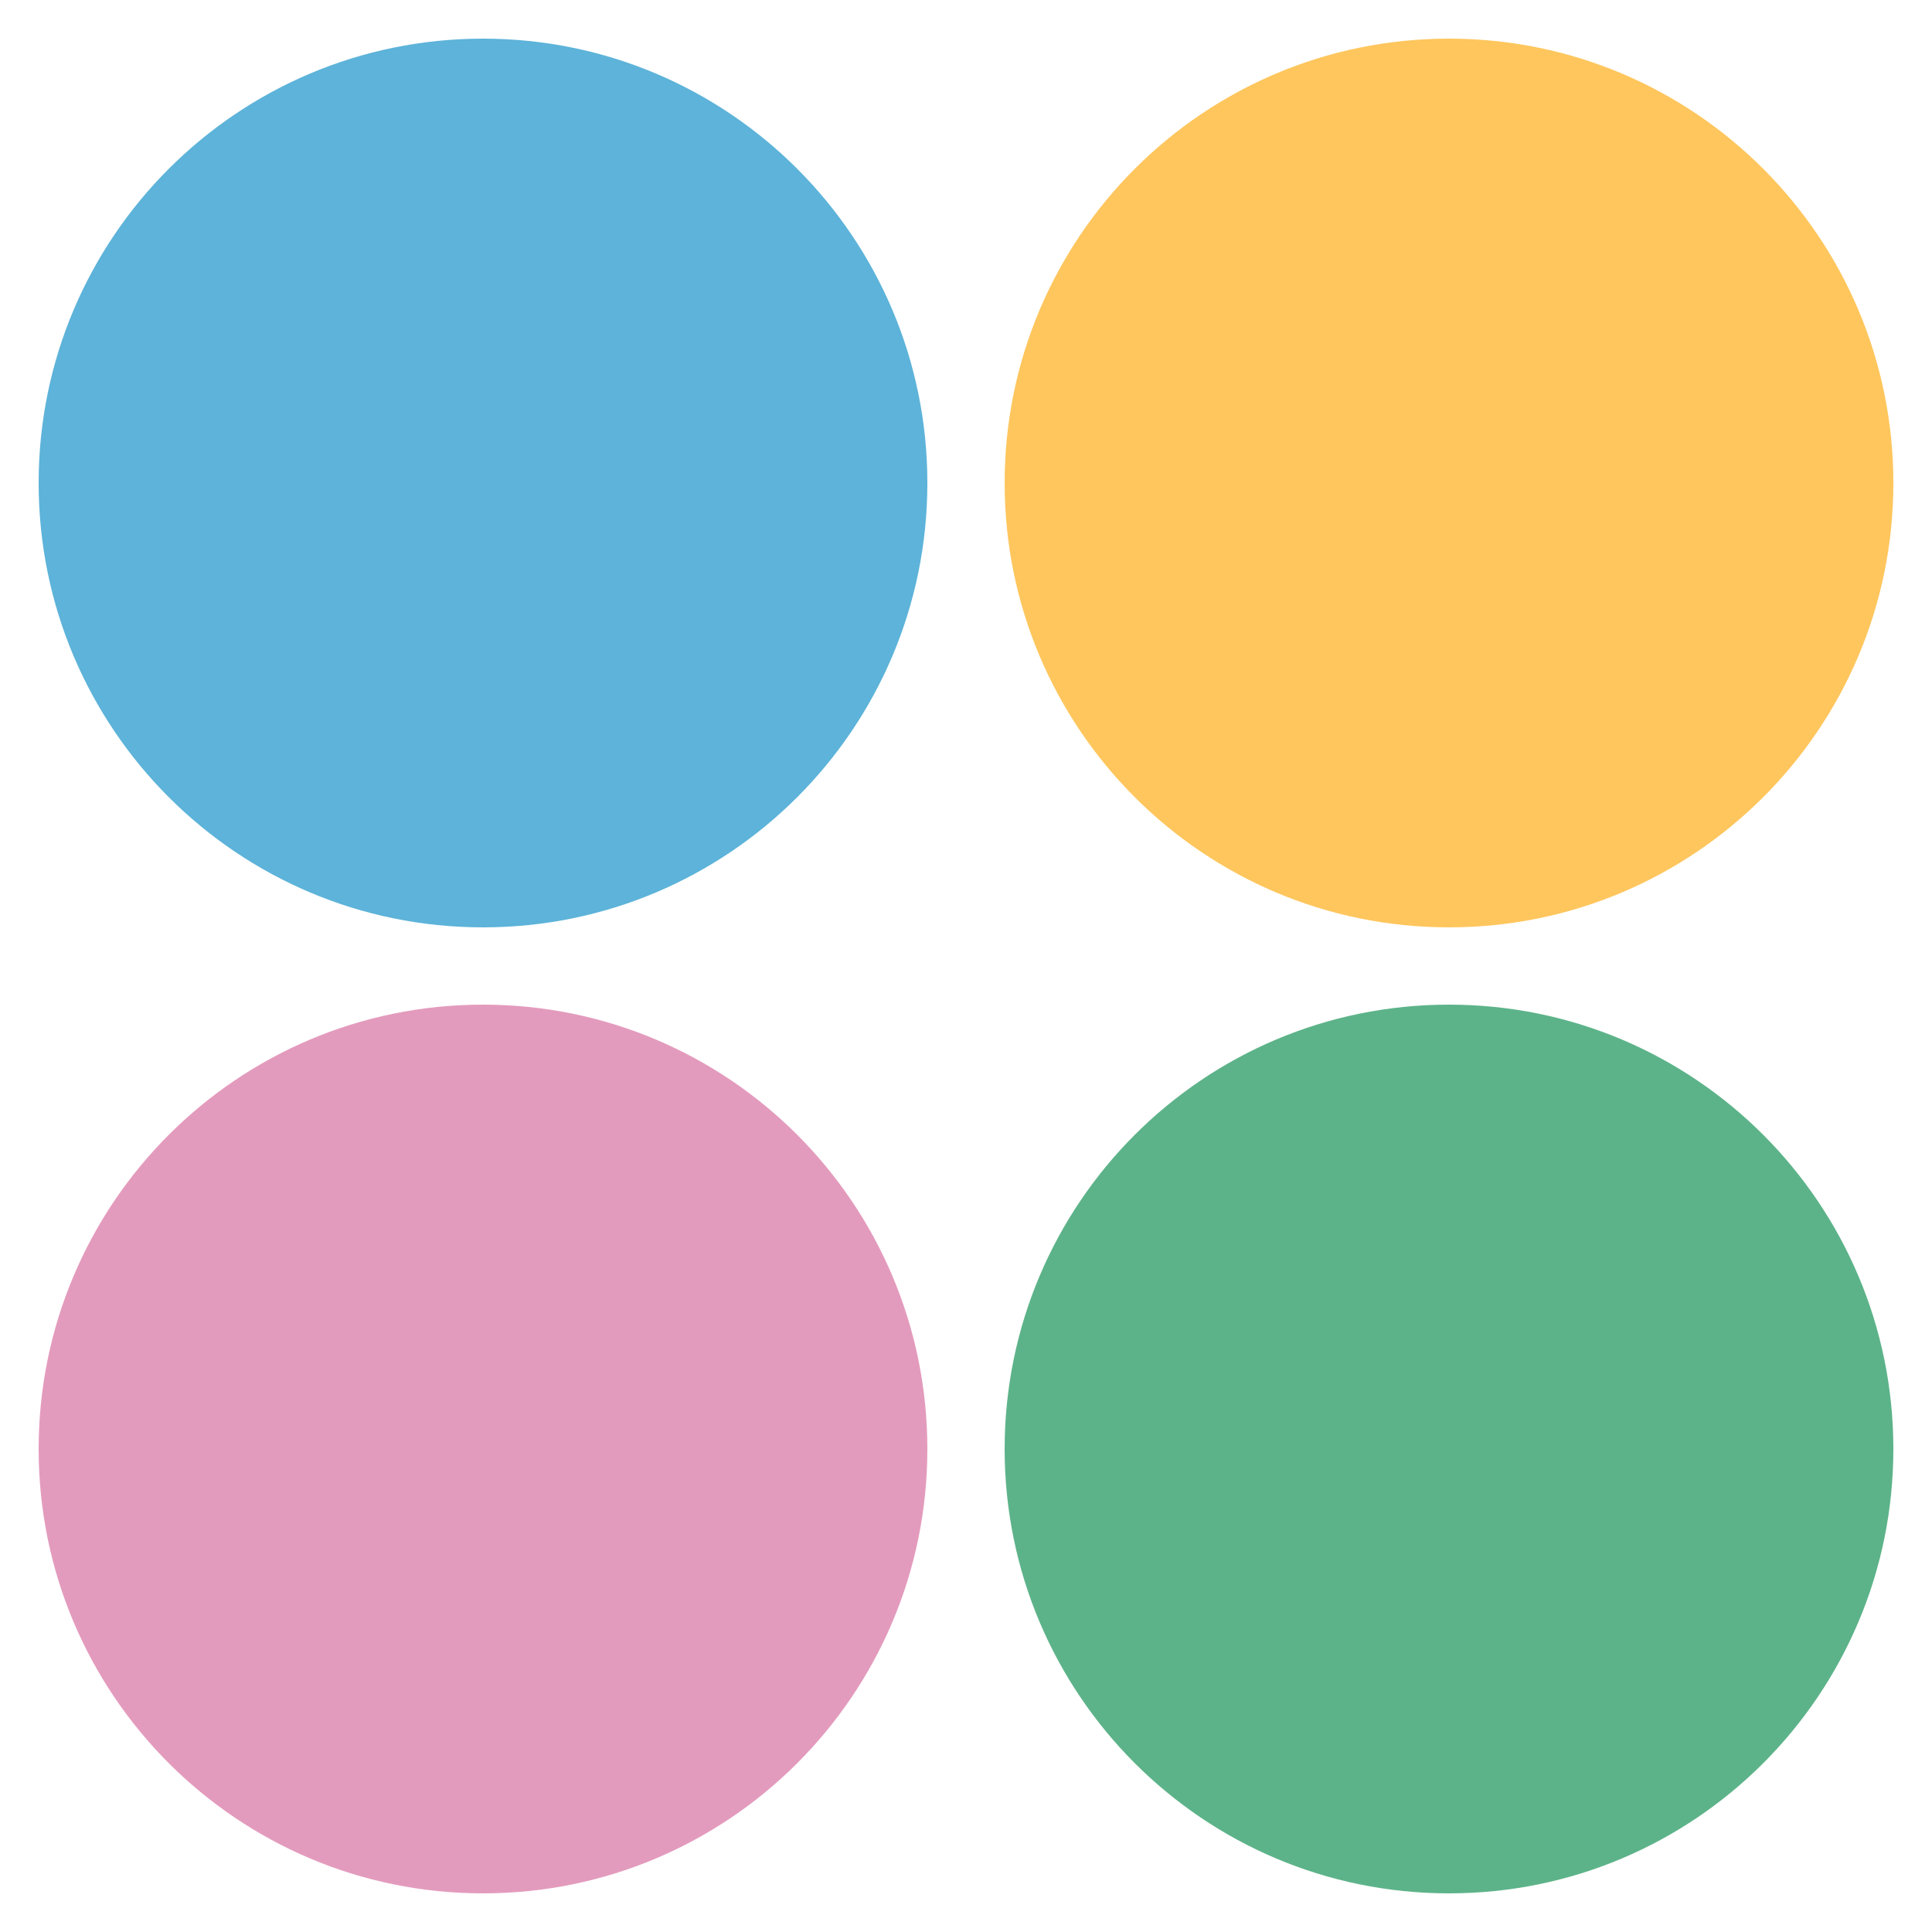
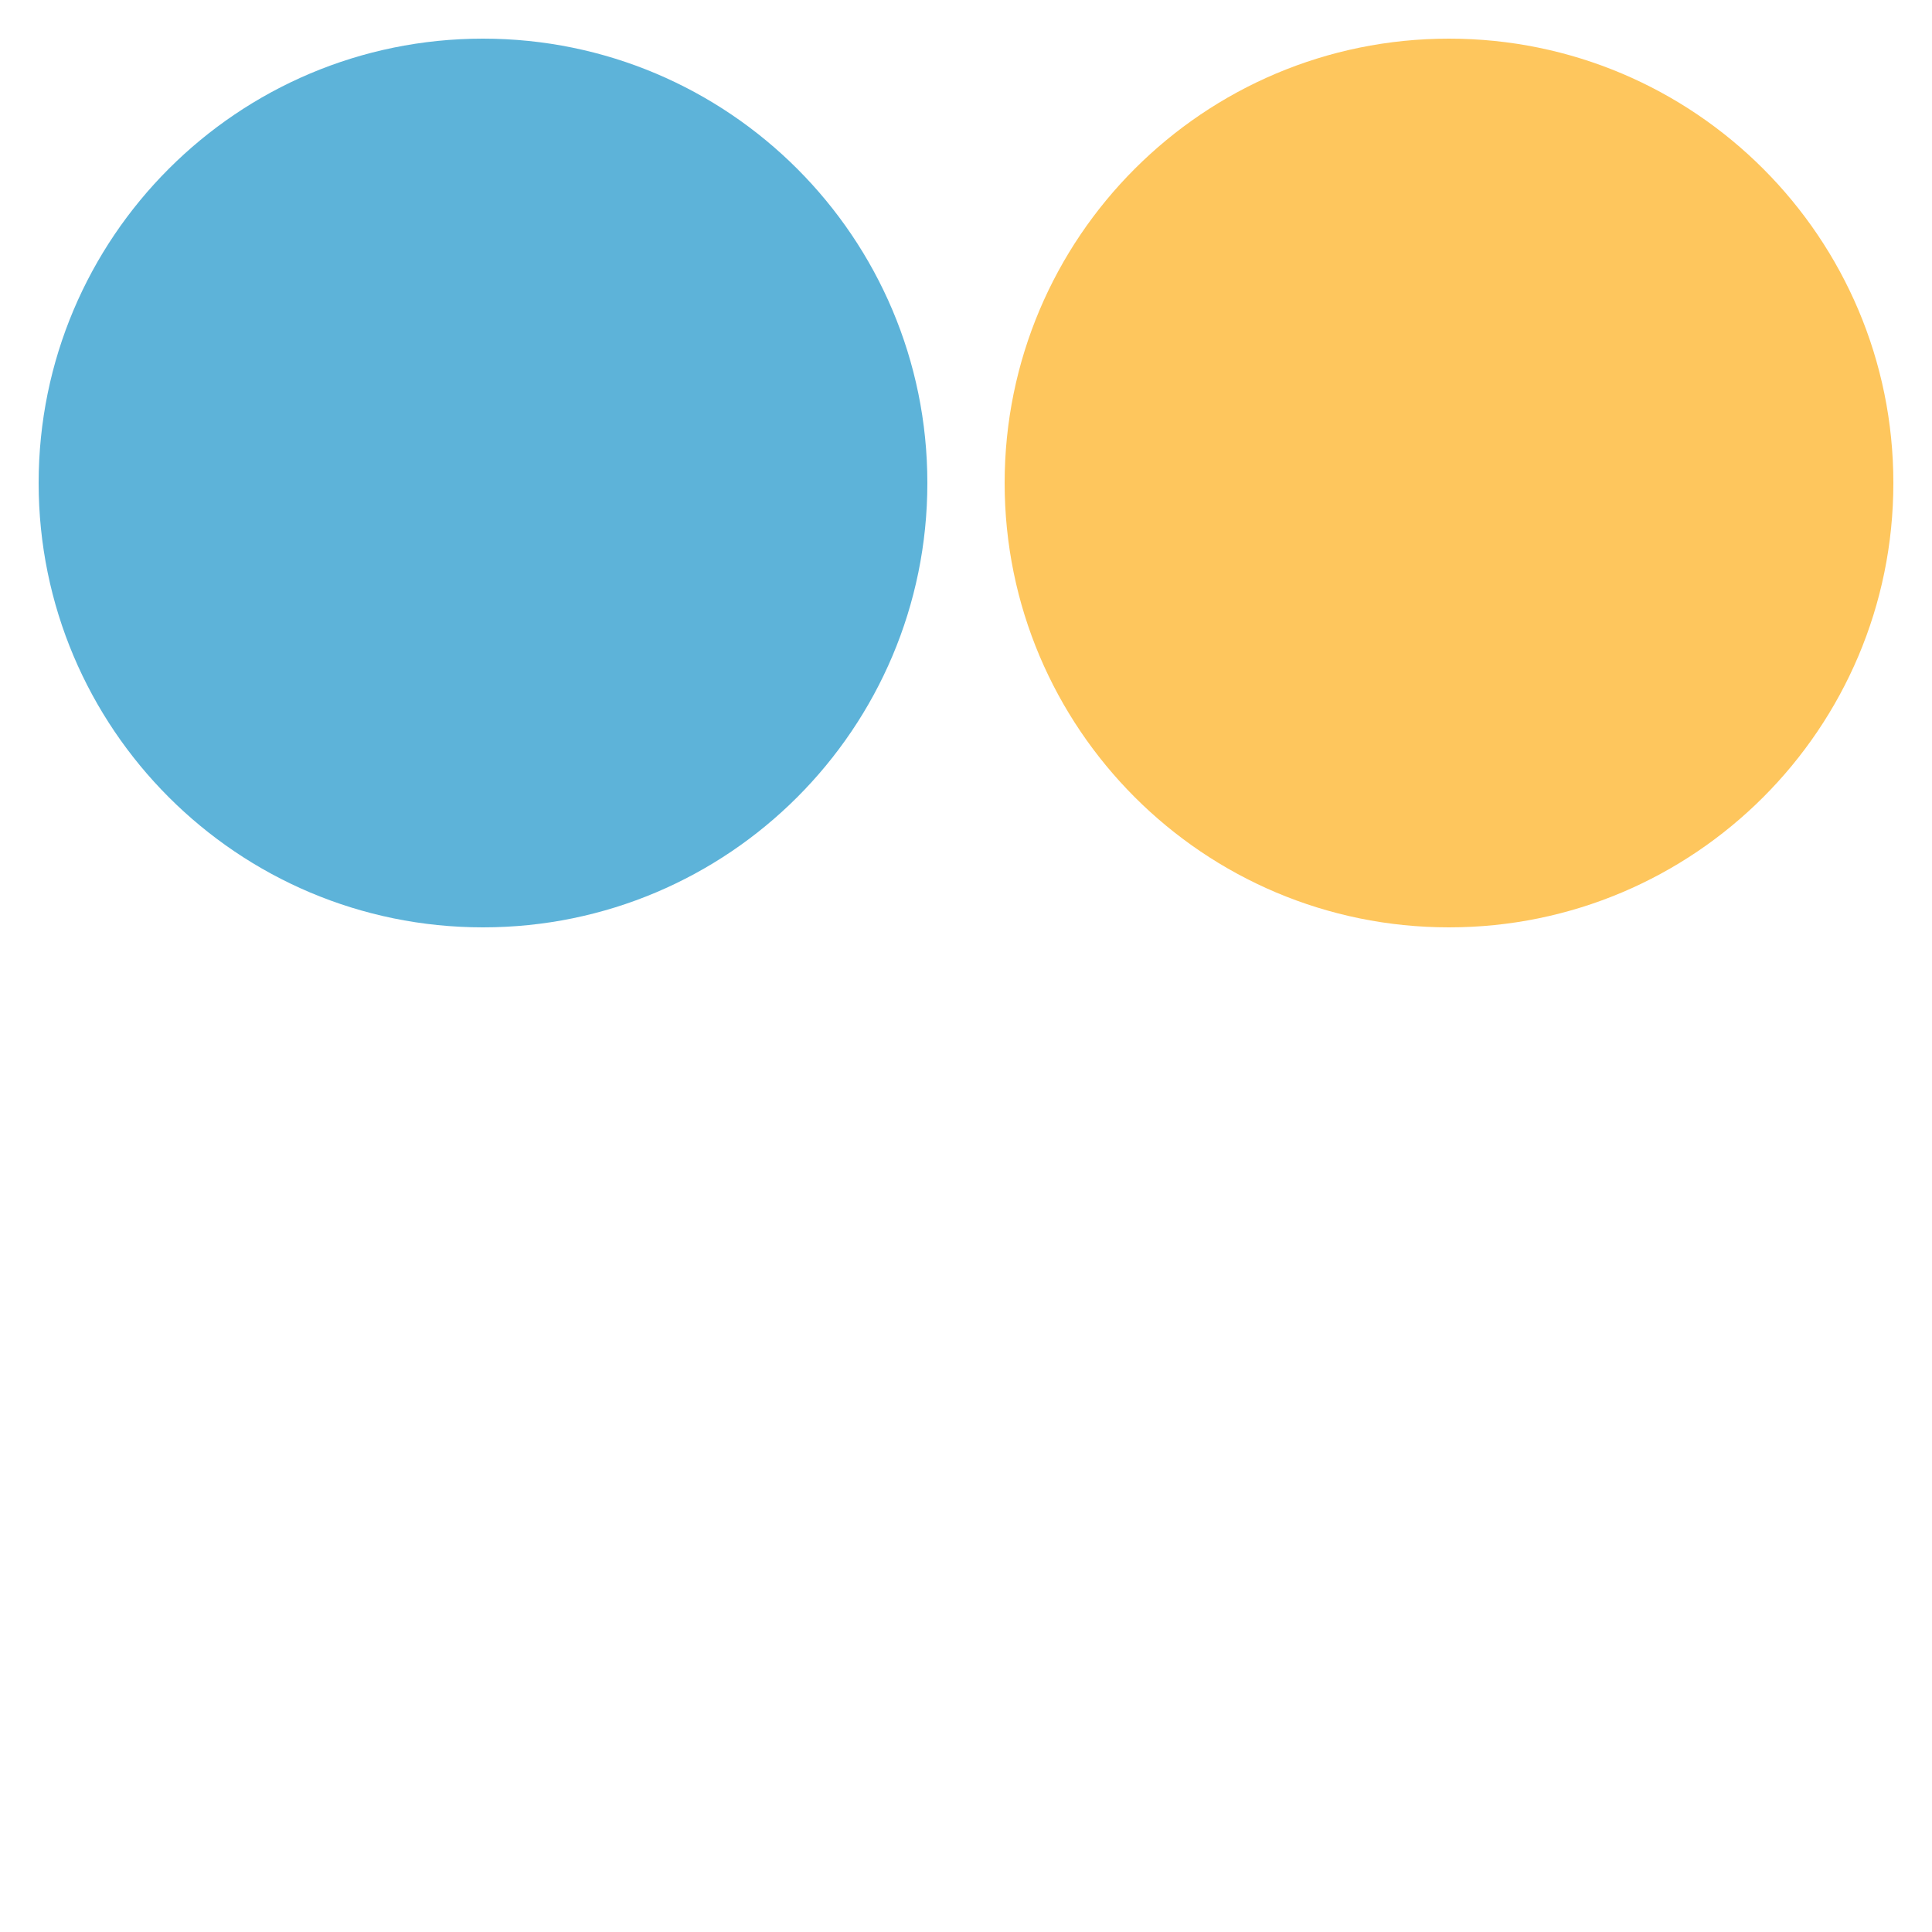
<svg xmlns="http://www.w3.org/2000/svg" width="500" height="500" viewBox="0 0 500 500" version="1.1" baseProfile="full">
  <g transform="scale(1,-1) translate(0,-500)">
    <path d="M 231 116 C 231 179.513 179.513 231 116 231 C 52.487 231 1 179.513 1 116 C 1 52.487 52.487 1 116 1 C 179.513 1 231 52.487 231 116 Z" transform="scale(1,1) translate(259,259)" fill="#fec65d" opacity="1" />
    <path d="M 231 116 C 231 179.513 179.513 231 116 231 C 52.487 231 1 179.513 1 116 C 1 52.487 52.487 1 116 1 C 179.513 1 231 52.487 231 116 Z" transform="scale(1,1) translate(9,259)" fill="#5db3d9" opacity="1" />
-     <path d="M 231 116 C 231 179.513 179.513 231 116 231 C 52.487 231 1 179.513 1 116 C 1 52.487 52.487 1 116 1 C 179.513 1 231 52.487 231 116 Z" transform="scale(1,1) translate(259,9)" fill="#5db389" opacity="1" />
-     <path d="M 231 116 C 231 179.513 179.513 231 116 231 C 52.487 231 1 179.513 1 116 C 1 52.487 52.487 1 116 1 C 179.513 1 231 52.487 231 116 Z" transform="scale(1,1) translate(9,9)" fill="#e39bbd" opacity="1" />
  </g>
</svg>